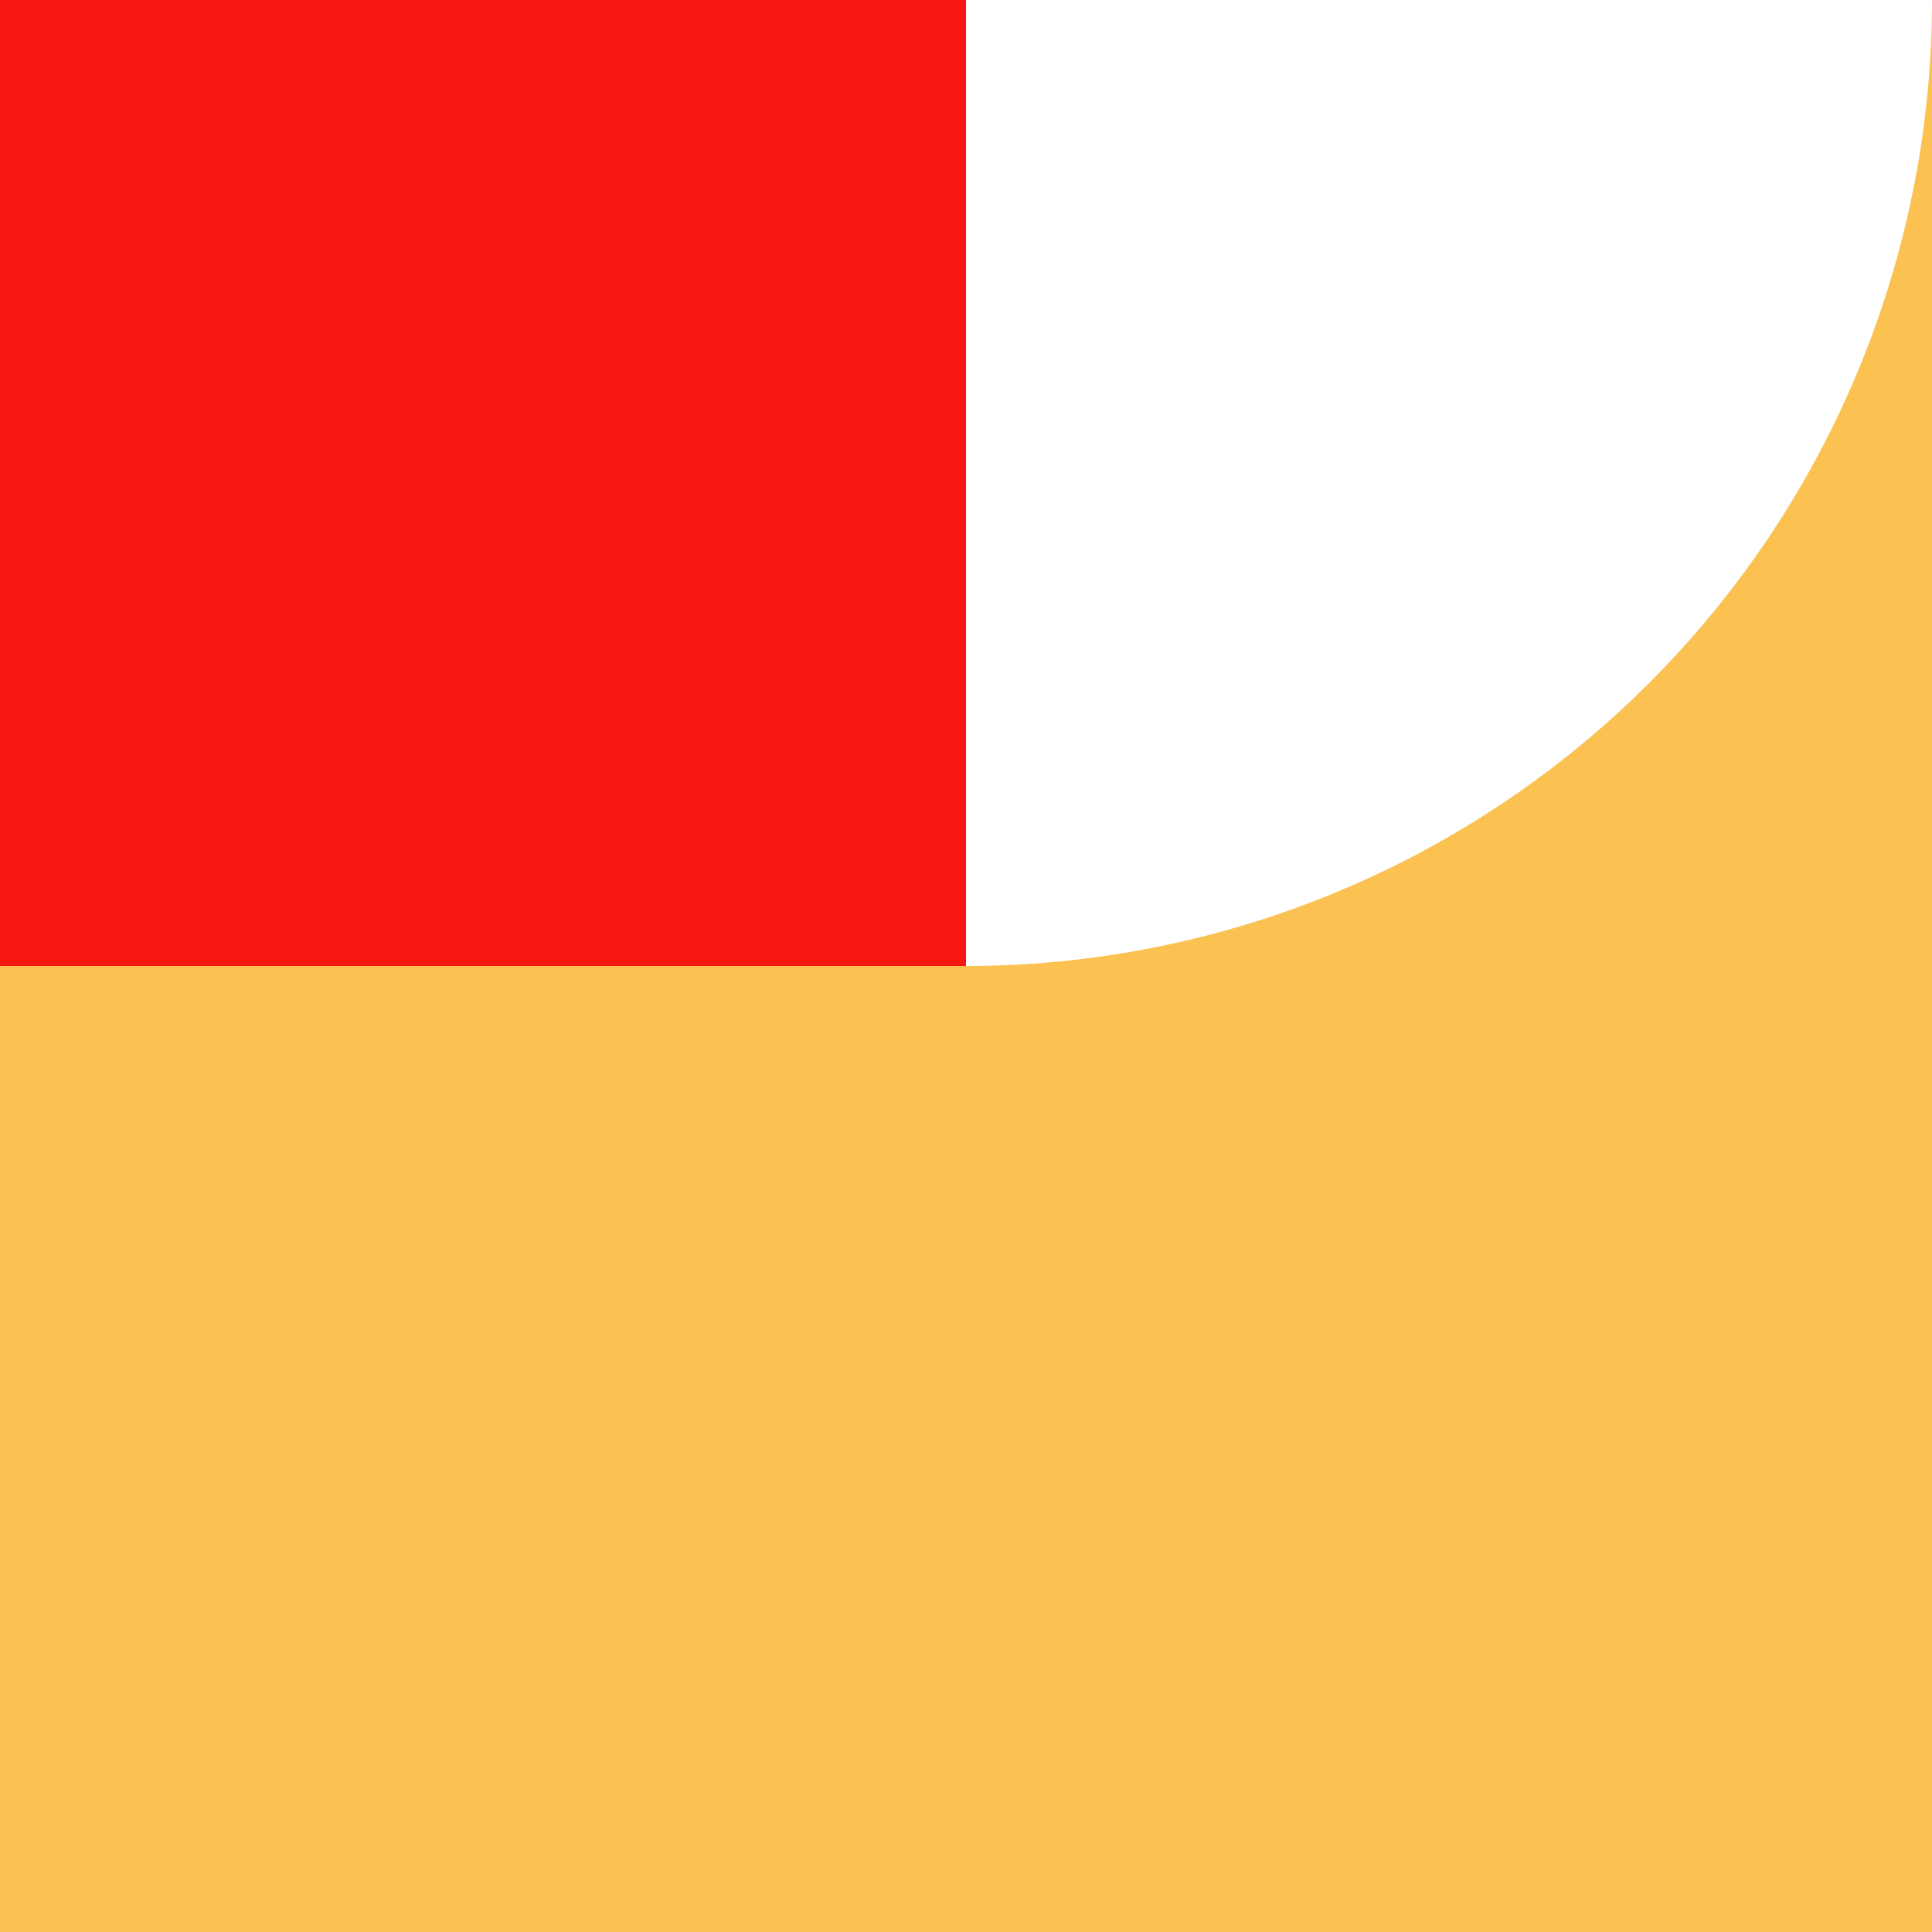
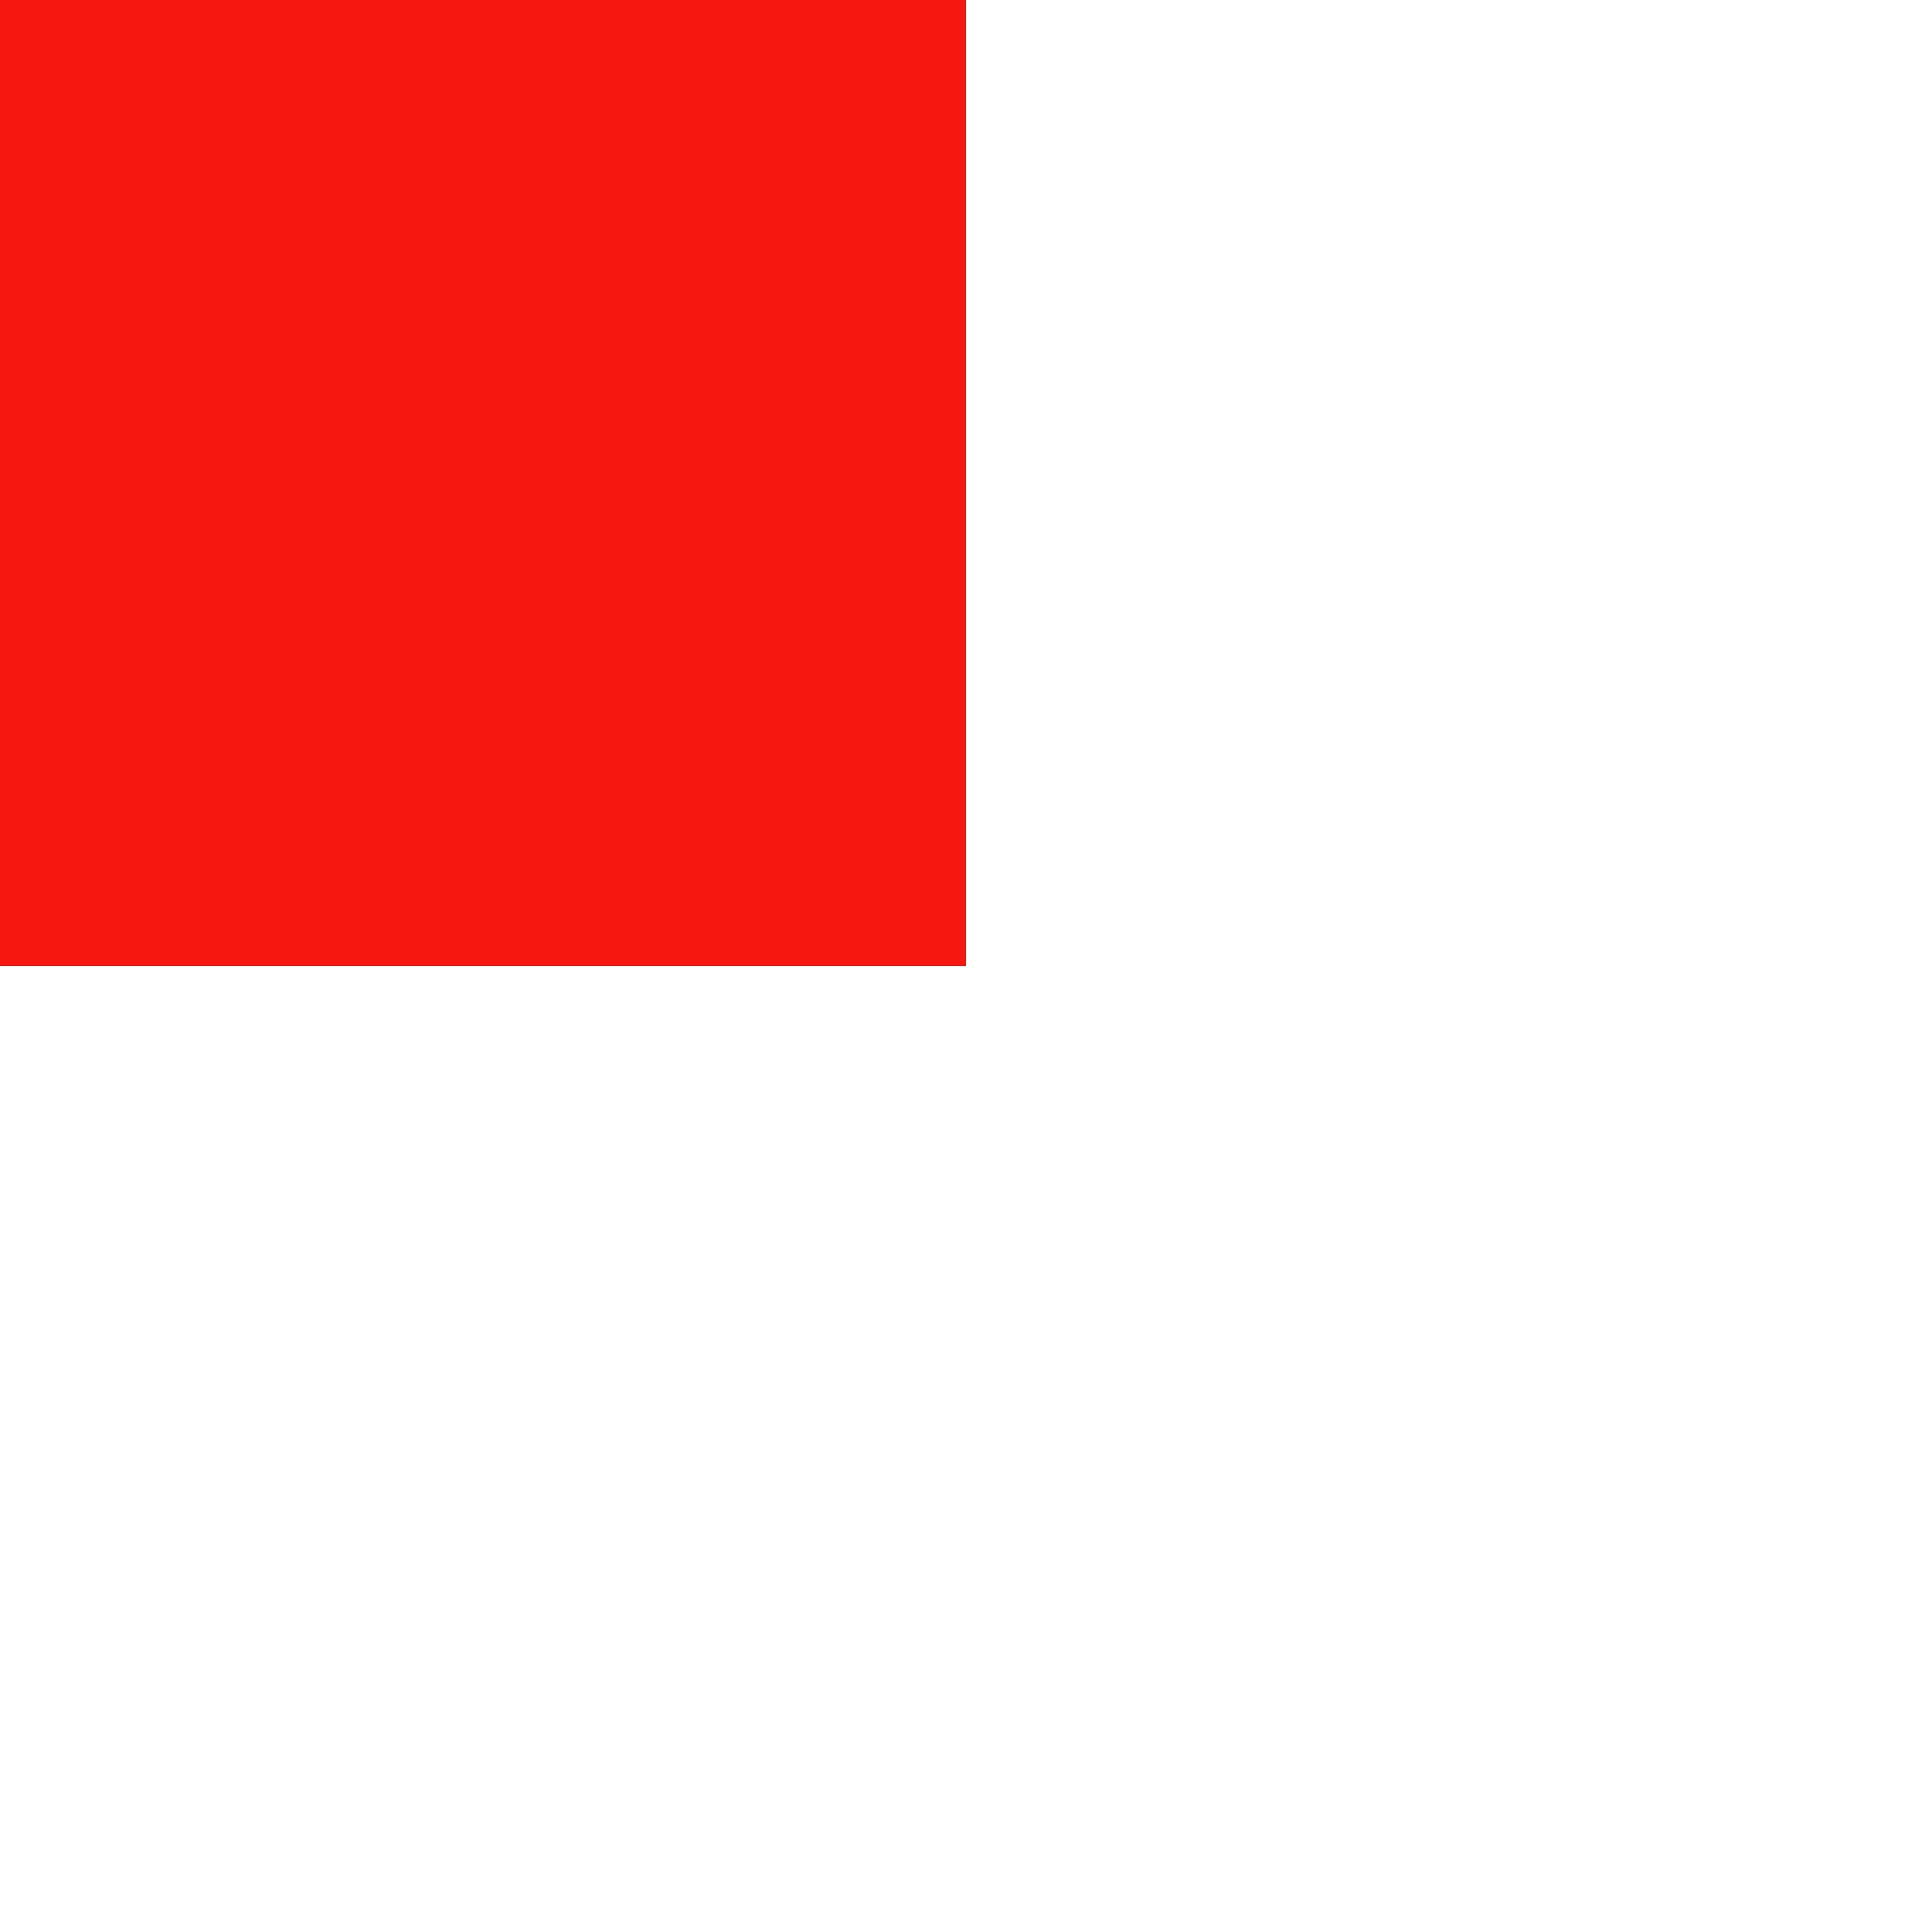
<svg xmlns="http://www.w3.org/2000/svg" version="1.1" viewBox="0 0 100 100" width="100" height="100">
-   <path d="M 1.1368683772161604e-14 100 L -1.1368683772161604e-14 1.1368683772161604e-14 A 50 50 0 0 0 100 -1.1368683772161604e-14 L 100 100Z" fill="#fbc251" />
  <path d="M 0 0 L 50 0 L 50 50 L 0 50Z" fill="#f61710" />
</svg>